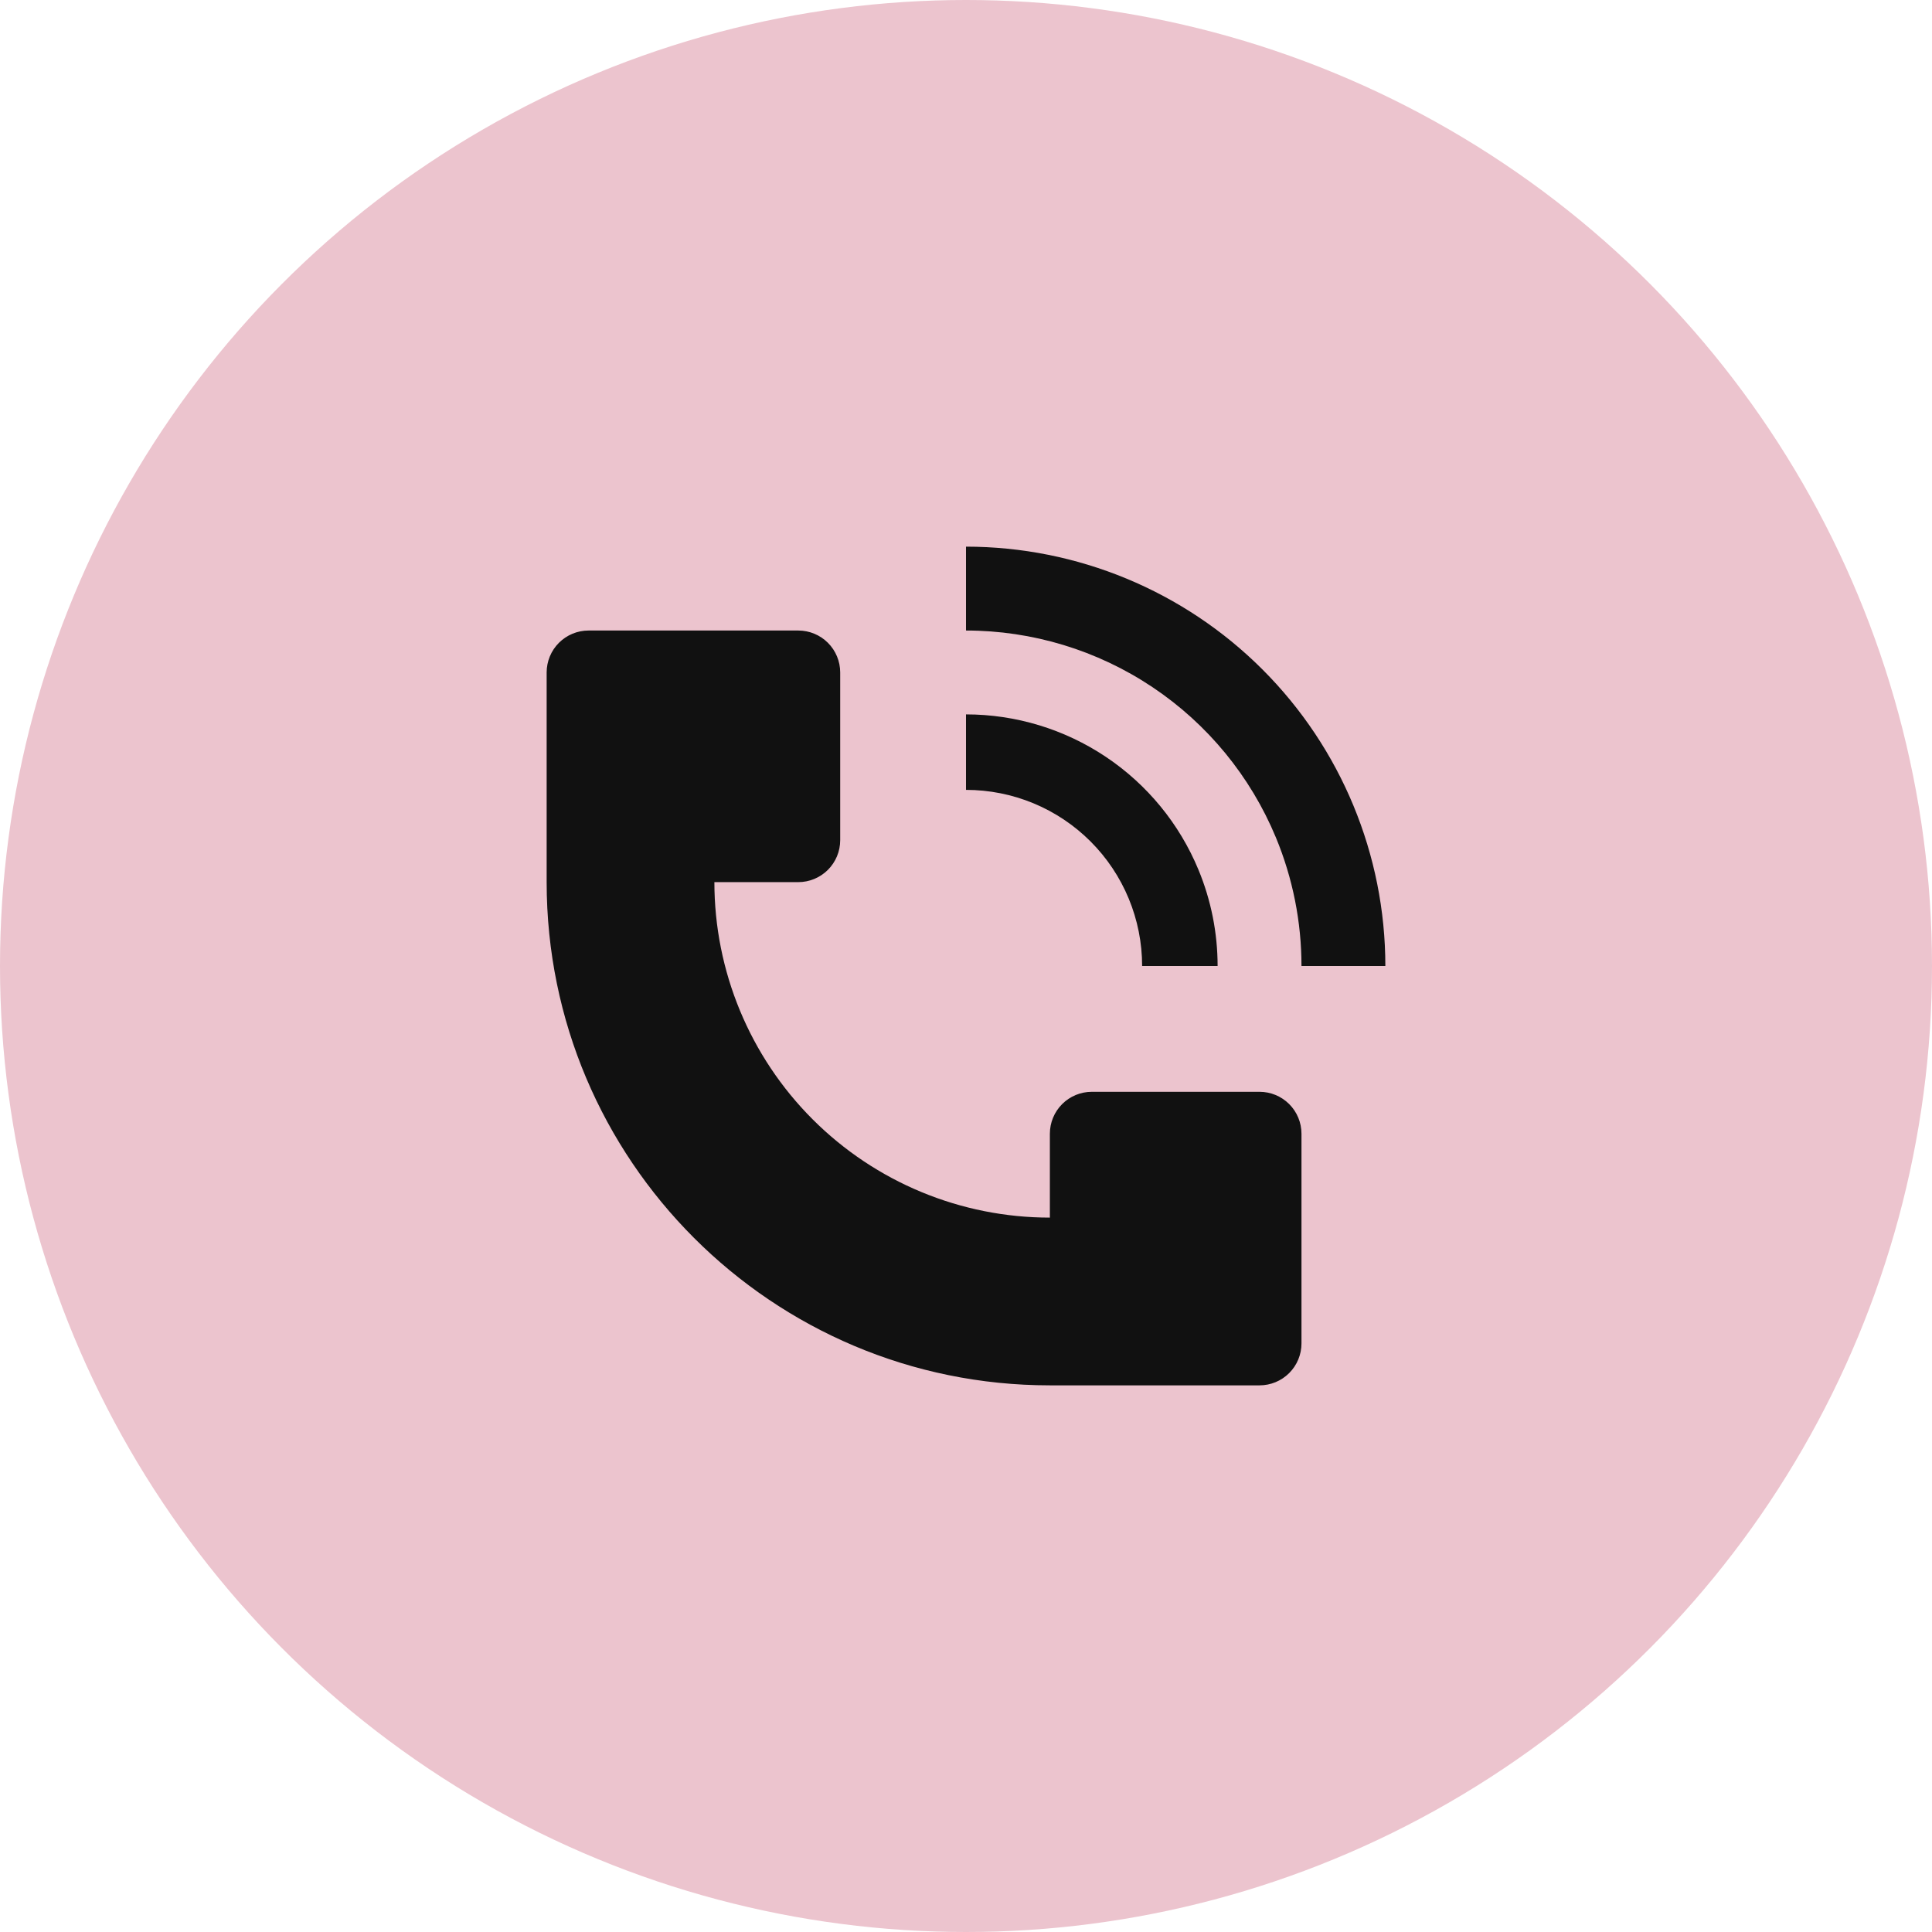
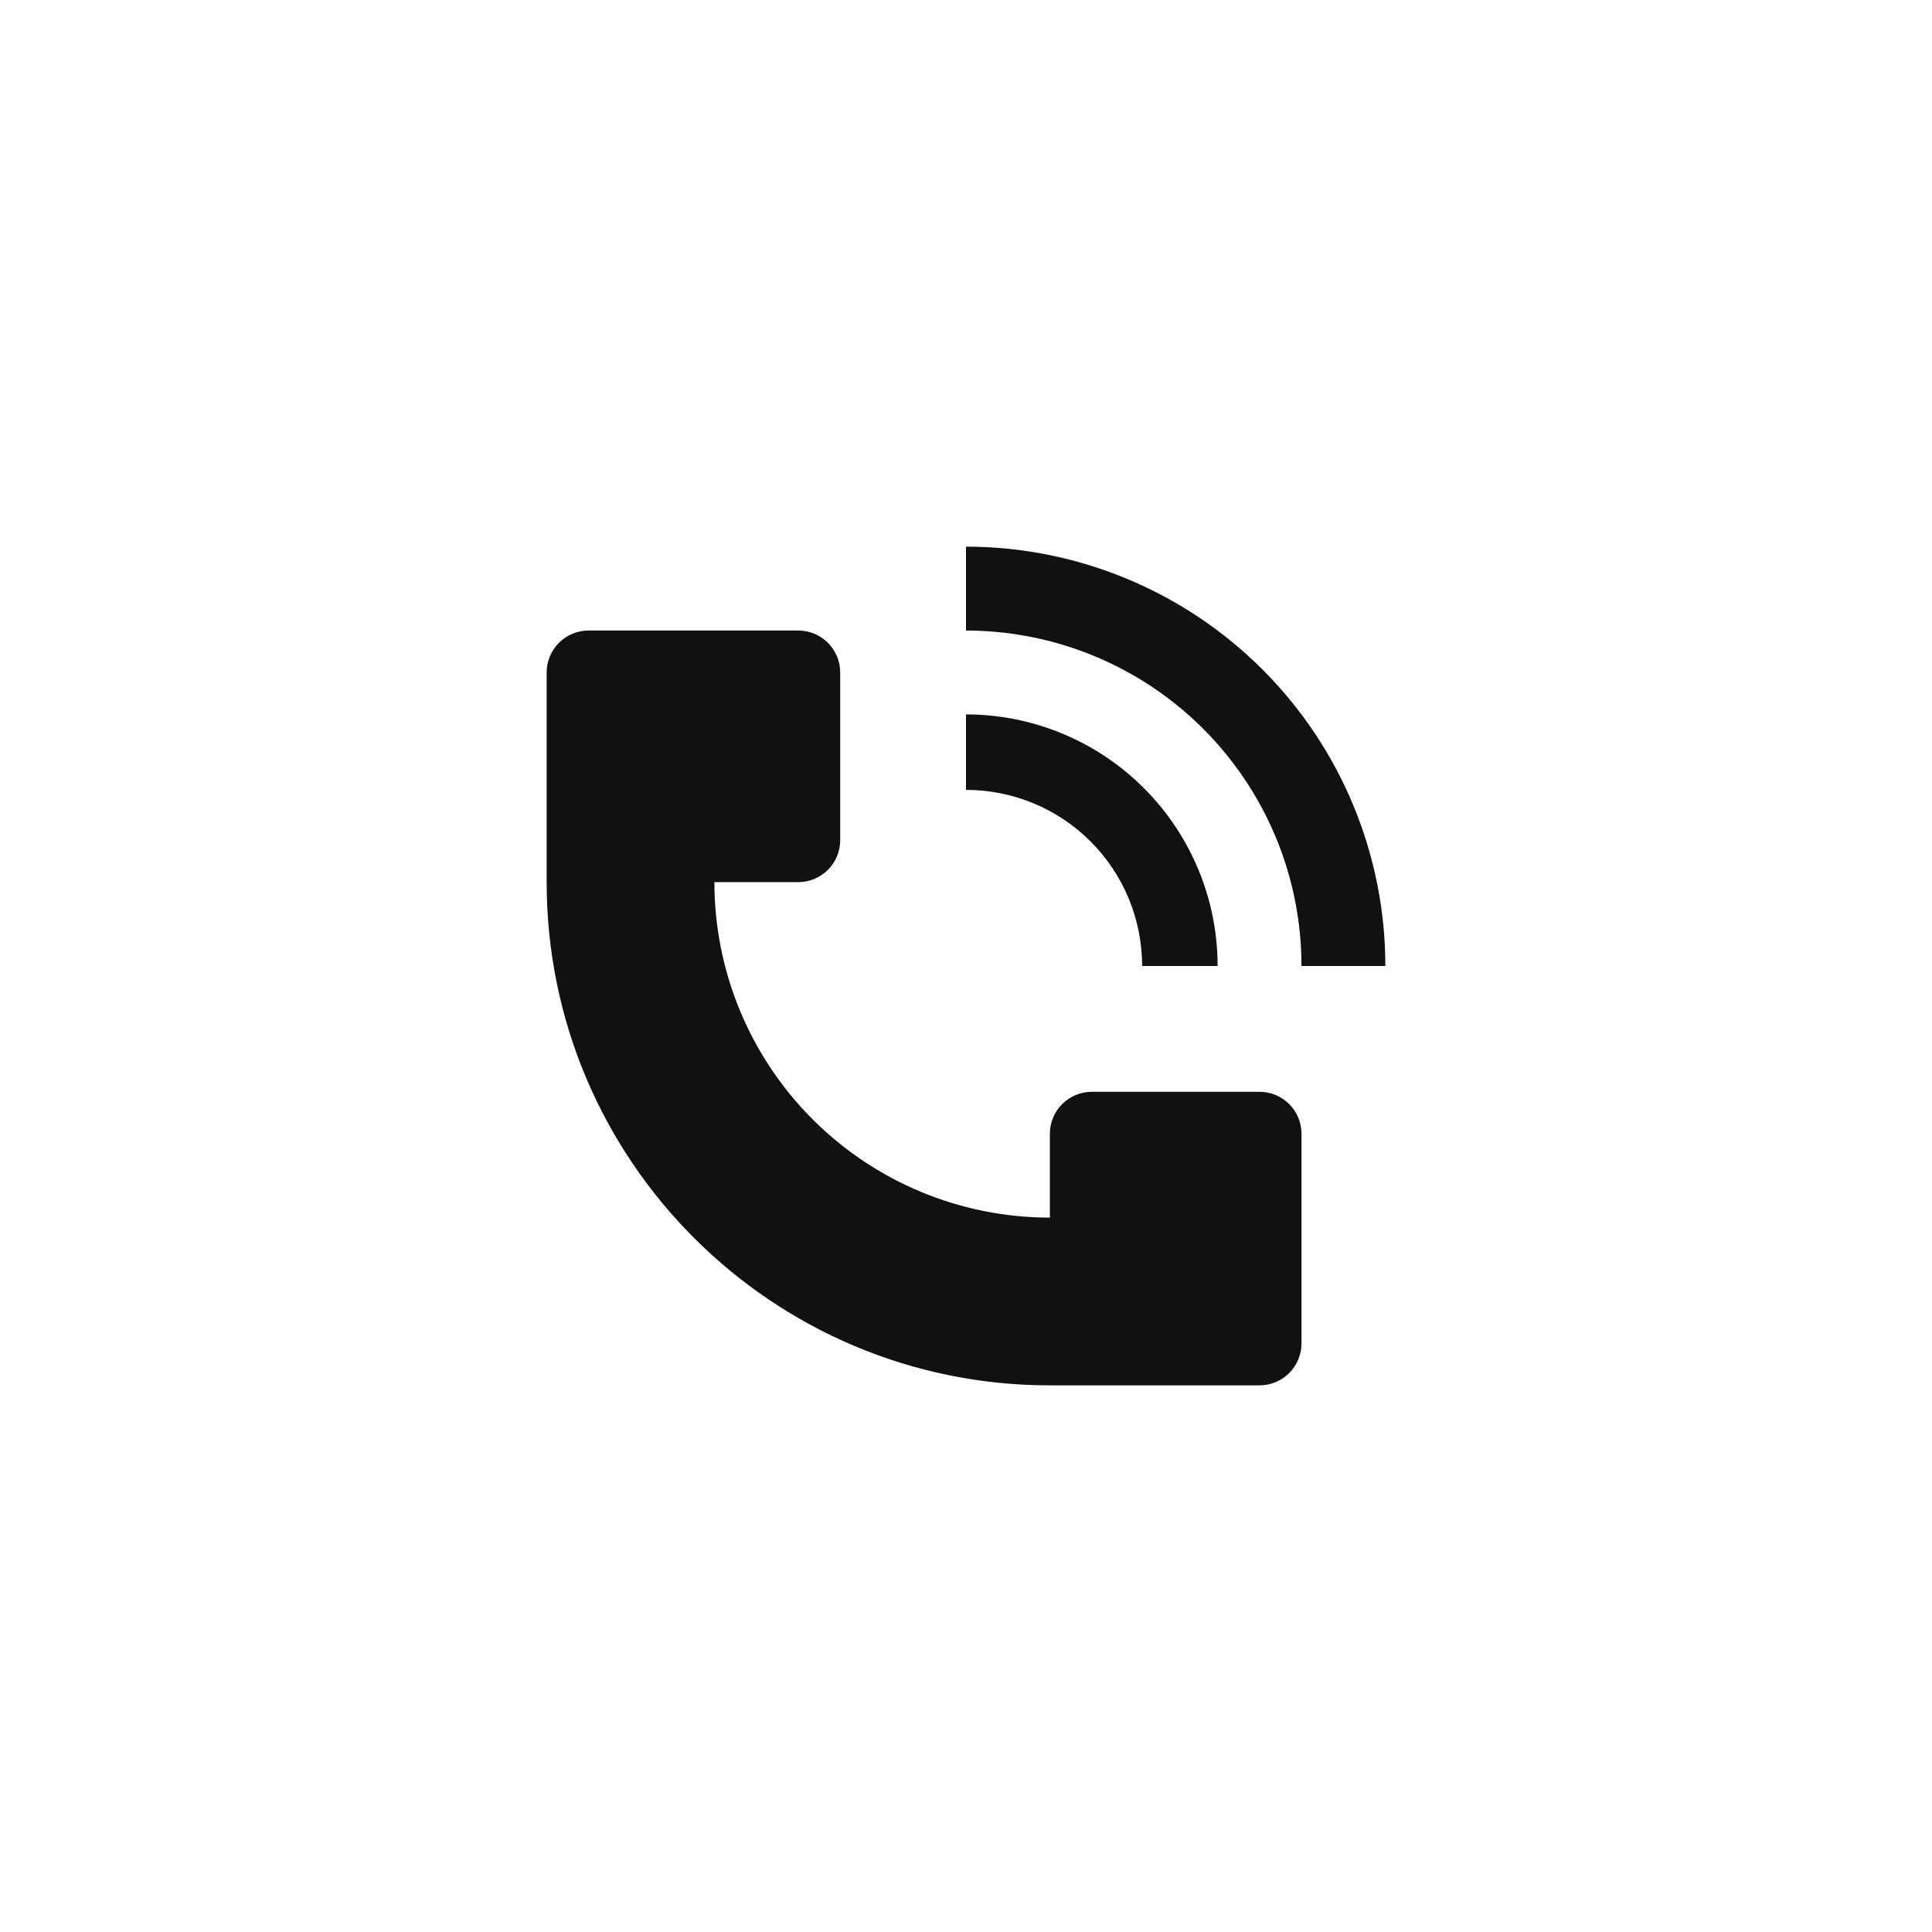
<svg xmlns="http://www.w3.org/2000/svg" width="258" height="258" viewBox="0 0 258 258" fill="none">
-   <circle cx="129" cy="129" r="129" fill="#ECC4CE" />
  <path d="M185 129C184.997 114.149 179.096 99.907 168.595 89.405C158.093 78.904 143.851 73.003 129 73V84.2C137.86 84.202 146.52 86.83 153.887 91.752C161.254 96.674 166.996 103.669 170.39 111.853C172.641 117.289 173.8 123.116 173.8 129H185ZM73 117.8V89.8C73 88.315 73.59 86.89 74.64 85.84C75.69 84.79 77.115 84.2 78.6 84.2H106.6C108.085 84.2 109.51 84.79 110.56 85.84C111.61 86.89 112.2 88.315 112.2 89.8V112.2C112.2 113.685 111.61 115.11 110.56 116.16C109.51 117.21 108.085 117.8 106.6 117.8H95.4C95.4 129.682 100.12 141.077 108.522 149.478C116.923 157.88 128.318 162.6 140.2 162.6V151.4C140.2 149.915 140.79 148.49 141.84 147.44C142.89 146.39 144.315 145.8 145.8 145.8H168.2C169.685 145.8 171.11 146.39 172.16 147.44C173.21 148.49 173.8 149.915 173.8 151.4V179.4C173.8 180.885 173.21 182.31 172.16 183.36C171.11 184.41 169.685 185 168.2 185H140.2C103.089 185 73 154.911 73 117.8Z" fill="#111111" />
  <path d="M160.041 116.143C161.731 120.219 162.601 124.588 162.6 129H152.52C152.521 125.911 151.913 122.853 150.731 119.999C149.549 117.145 147.817 114.552 145.633 112.368C143.449 110.183 140.855 108.451 138.002 107.269C135.148 106.088 132.089 105.48 129 105.48V95.4C135.645 95.401 142.141 97.372 147.666 101.064C153.192 104.756 157.498 110.003 160.041 116.143Z" fill="#111111" />
</svg>